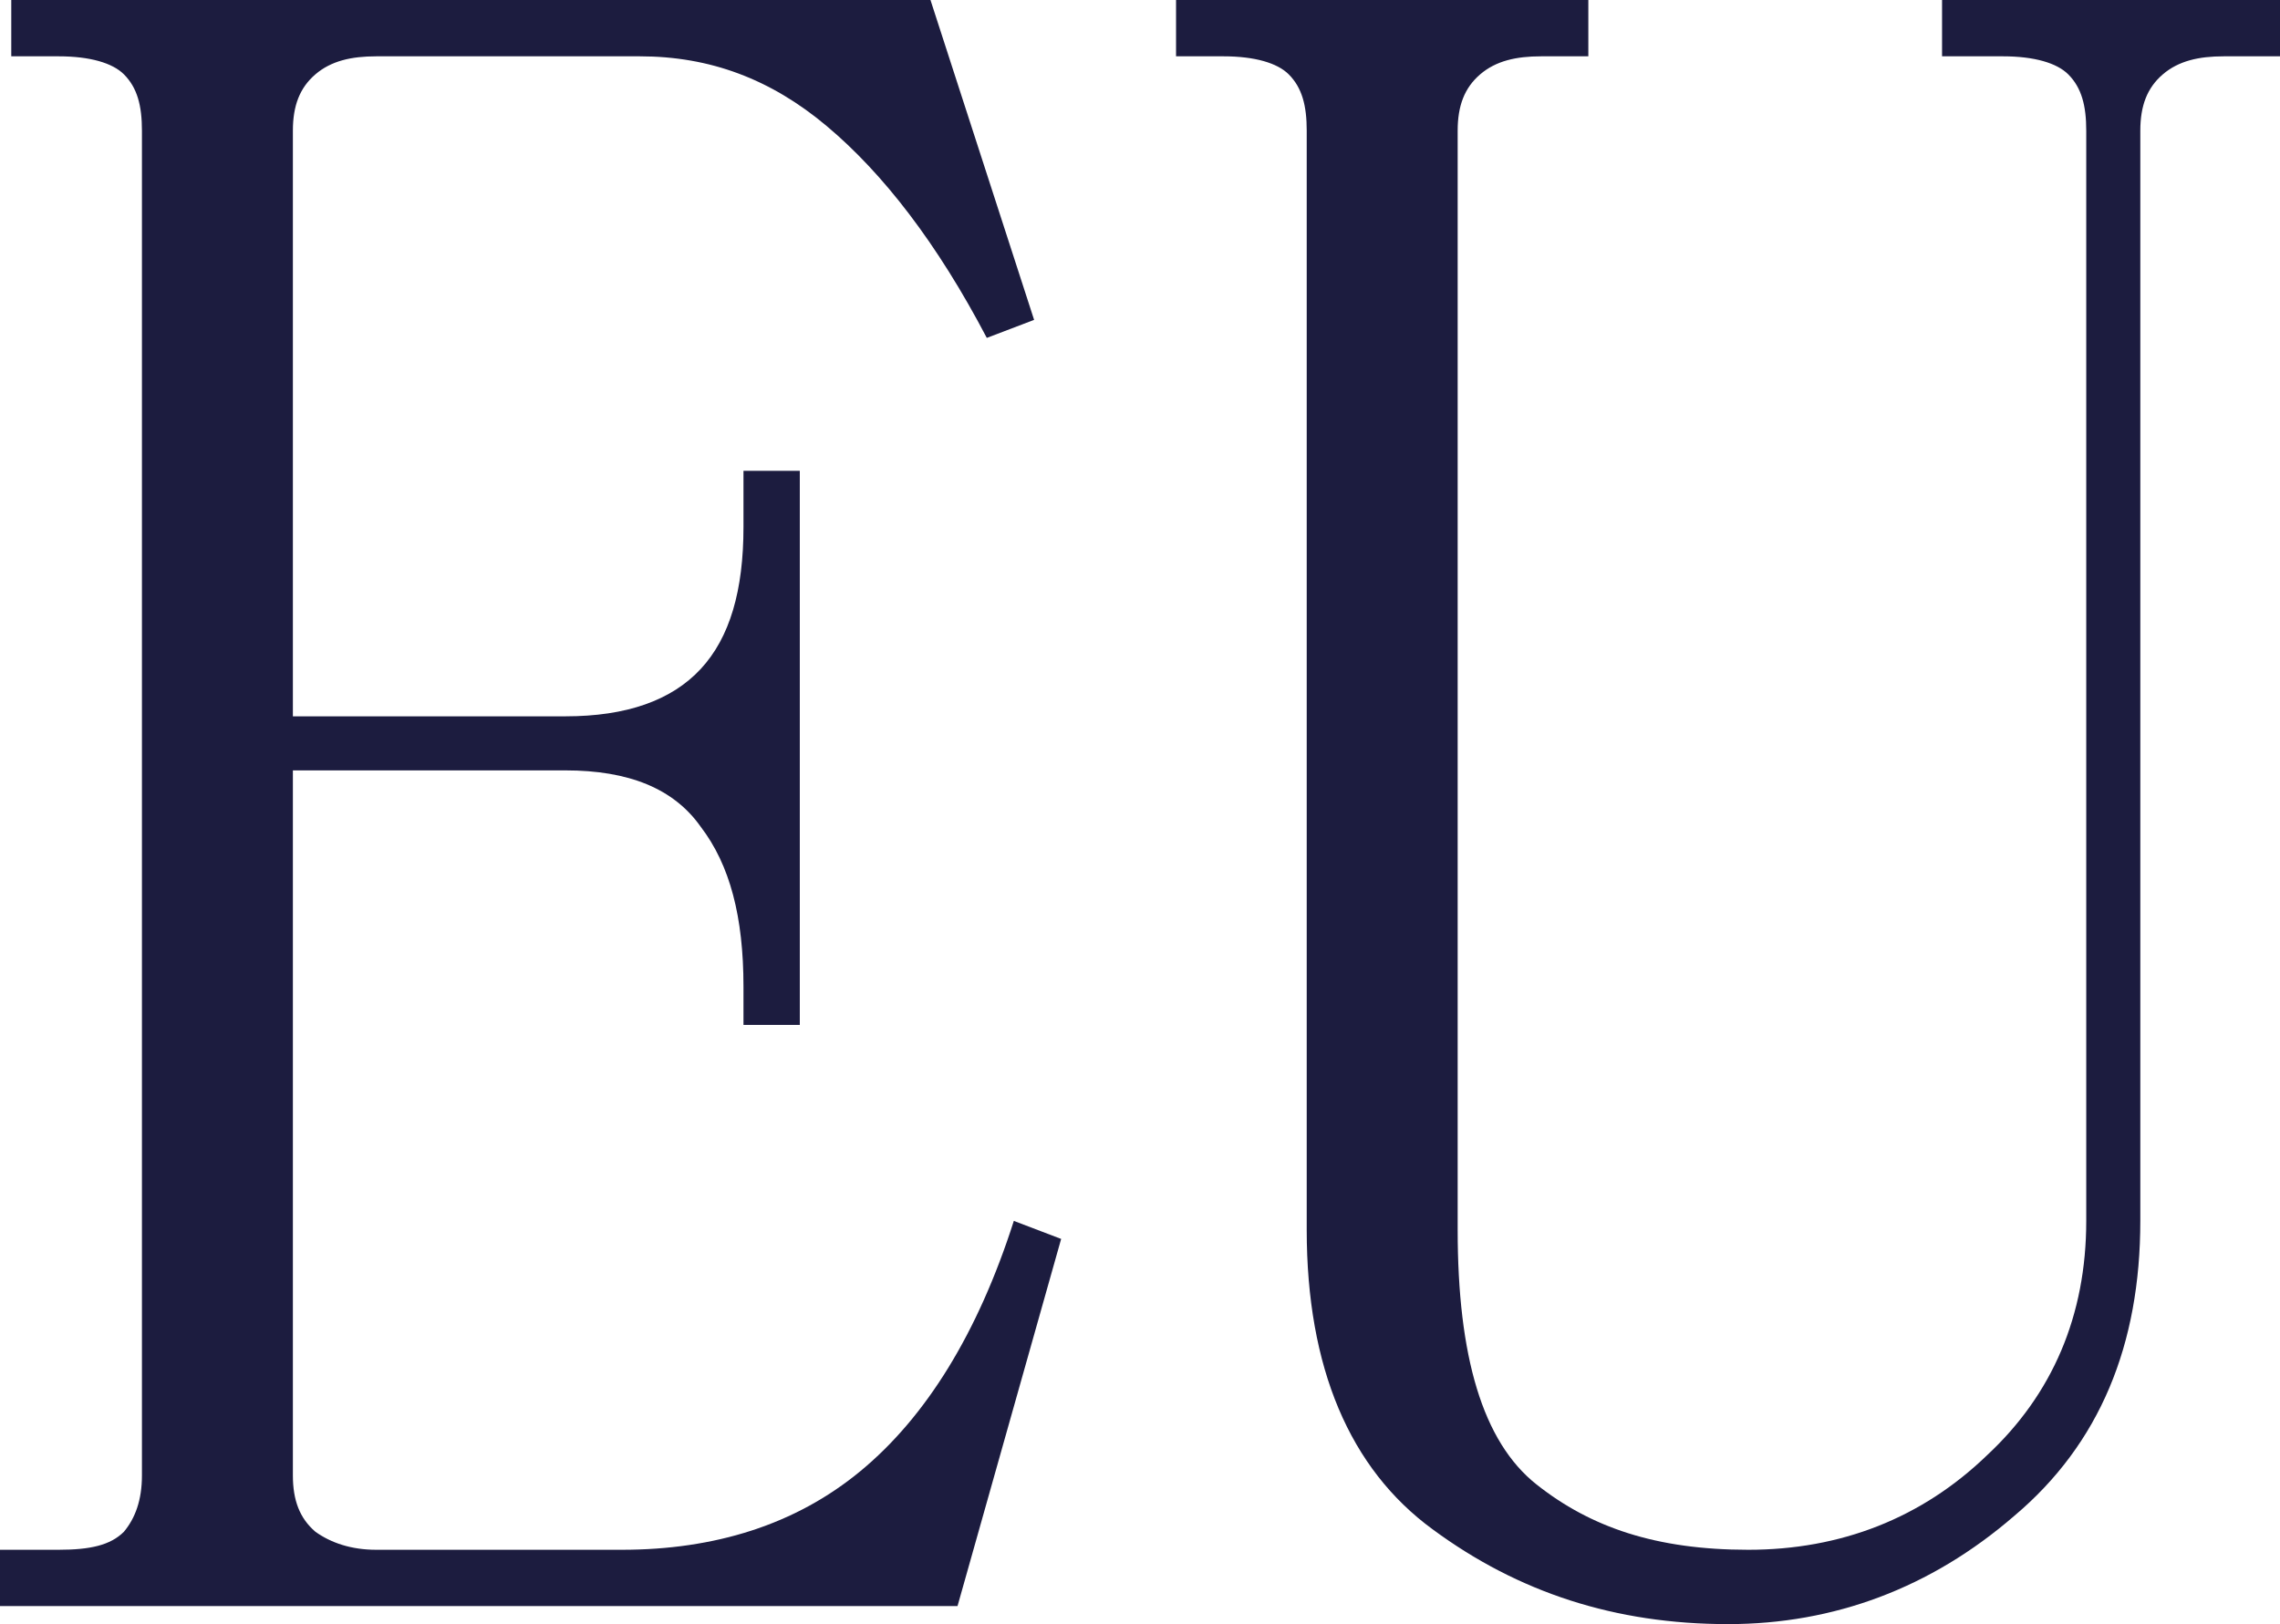
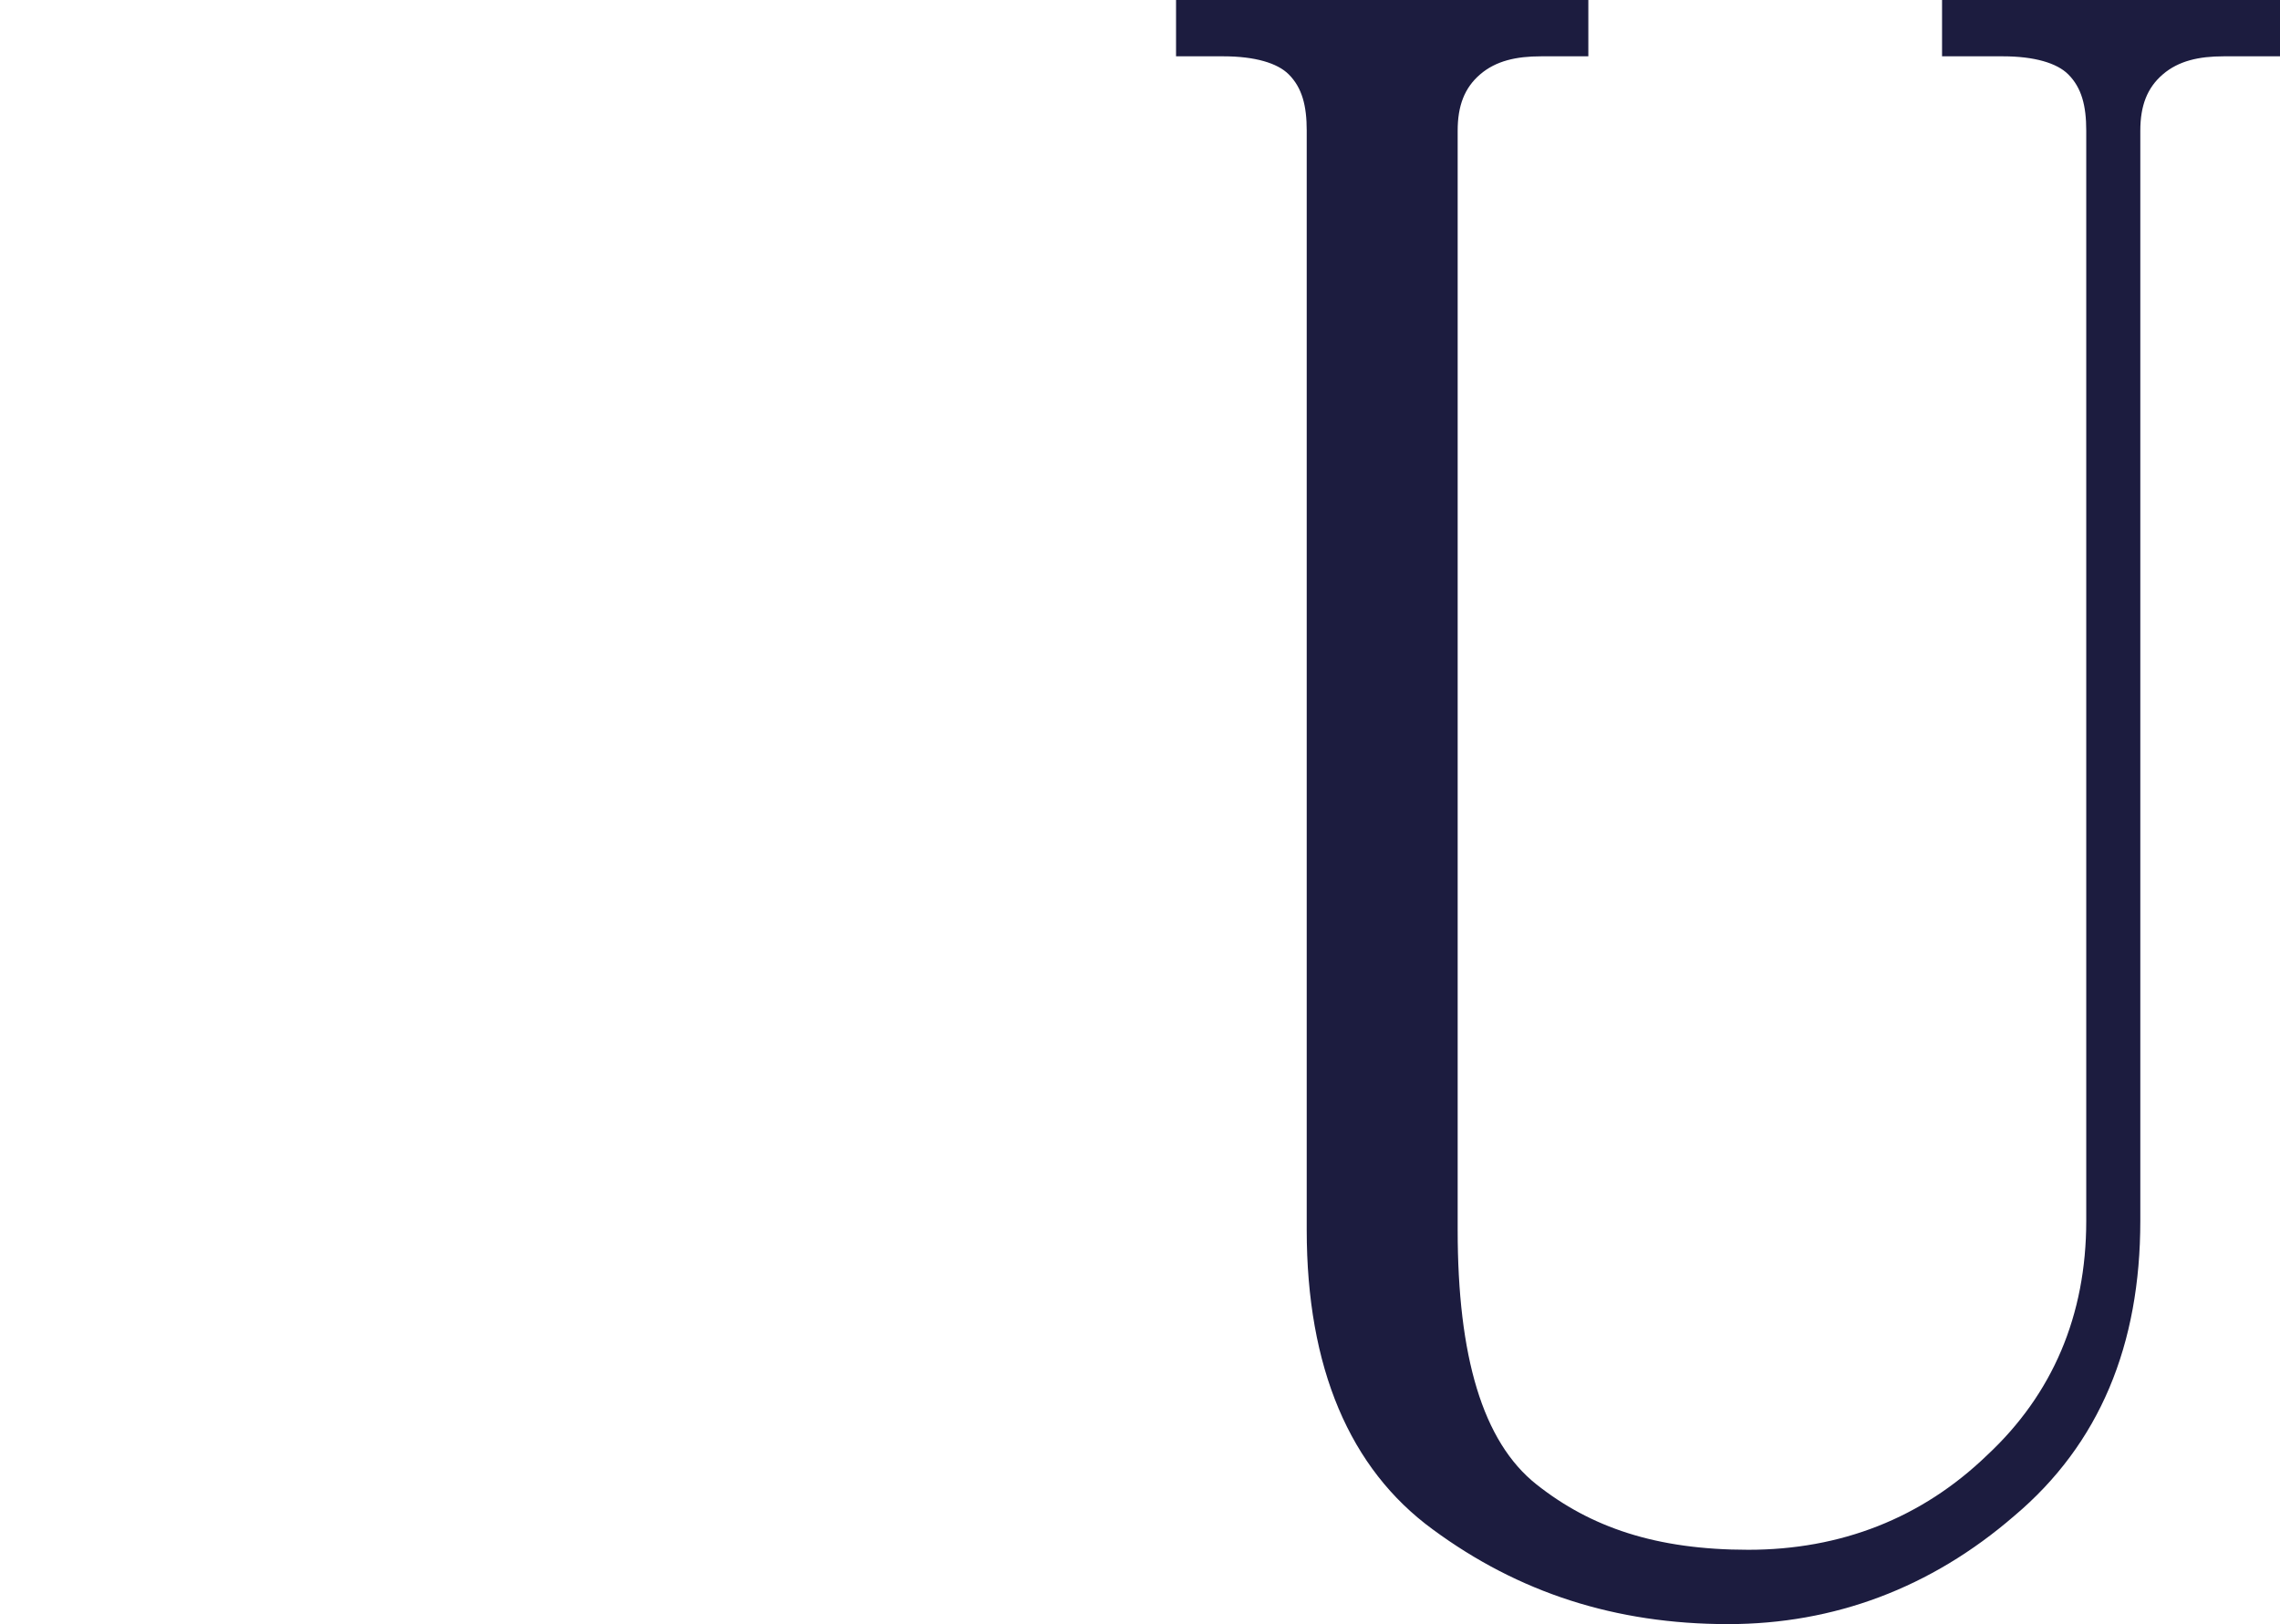
<svg xmlns="http://www.w3.org/2000/svg" id="Lager_2" viewBox="0 0 101.2 72.1">
  <defs>
    <style>.cls-1{fill:#1c1c3f;}</style>
  </defs>
  <g id="Layer_1">
    <g>
-       <path class="cls-1" d="M38.2,65.3c-2.9,2.4-6.5,3.5-10.6,3.5h-10.9c-1.1,0-2-.3-2.7-.8-.7-.6-1-1.4-1-2.5v-31.3h12.1c2.8,0,4.8,.8,6,2.5,1.3,1.7,1.9,4,1.9,7.1v1.7h2.5V20.9h-2.5v2.5c0,2.8-.6,4.9-1.9,6.3-1.3,1.4-3.3,2.1-6,2.1H13V5.8c0-1.1,.3-1.9,1-2.5s1.6-.8,2.7-.8h11.7c3.1,0,5.8,1,8.3,3.1s4.9,5.2,7.1,9.4l2.1-.8L41.3,0H.5V2.5H2.6c1.4,0,2.4,.3,2.9,.8,.6,.6,.8,1.4,.8,2.5v59.7c0,1.1-.3,1.9-.8,2.5-.6,.6-1.5,.8-2.9,.8H0v2.5H42.5l4.6-16.3-2.1-.8c-1.6,5-3.9,8.7-6.8,11.1Z" />
      <path class="cls-1" d="M86.4,2.5h2.5c1.4,0,2.4,.3,2.9,.8,.6,.6,.8,1.4,.8,2.5V54.2c0,4.2-1.5,7.7-4.4,10.4-2.9,2.8-6.5,4.2-10.6,4.2s-7-1-9.4-2.9-3.5-5.7-3.5-11.3V5.8c0-1.1,.3-1.9,1-2.5s1.6-.8,2.7-.8h2.1V0h-18.3V2.5h2.1c1.4,0,2.4,.3,2.9,.8,.6,.6,.8,1.4,.8,2.5V54.6c0,6.1,1.9,10.6,5.6,13.3,3.8,2.8,8.1,4.2,13.1,4.2,4.7,0,9-1.6,12.7-4.8,3.8-3.2,5.6-7.6,5.6-13.1V5.8c0-1.1,.3-1.9,1-2.5s1.6-.8,2.7-.8h2.5V0h-15V2.5h.2Z" />
    </g>
  </g>
</svg>